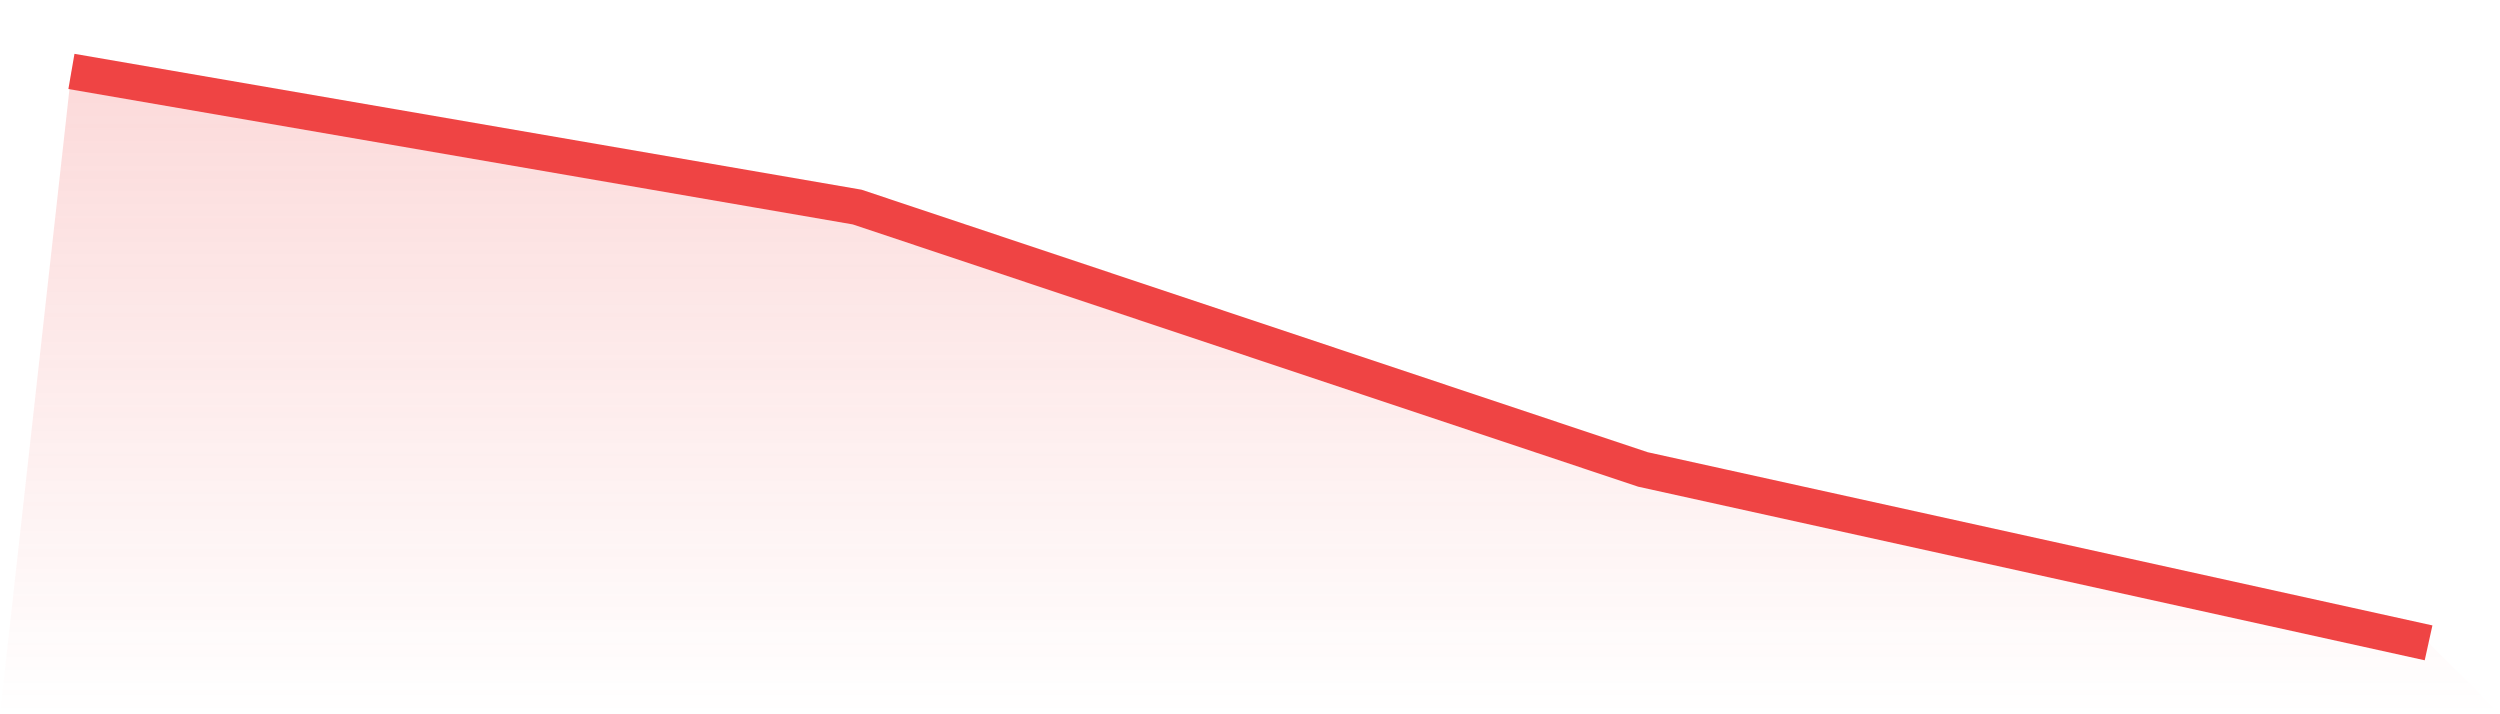
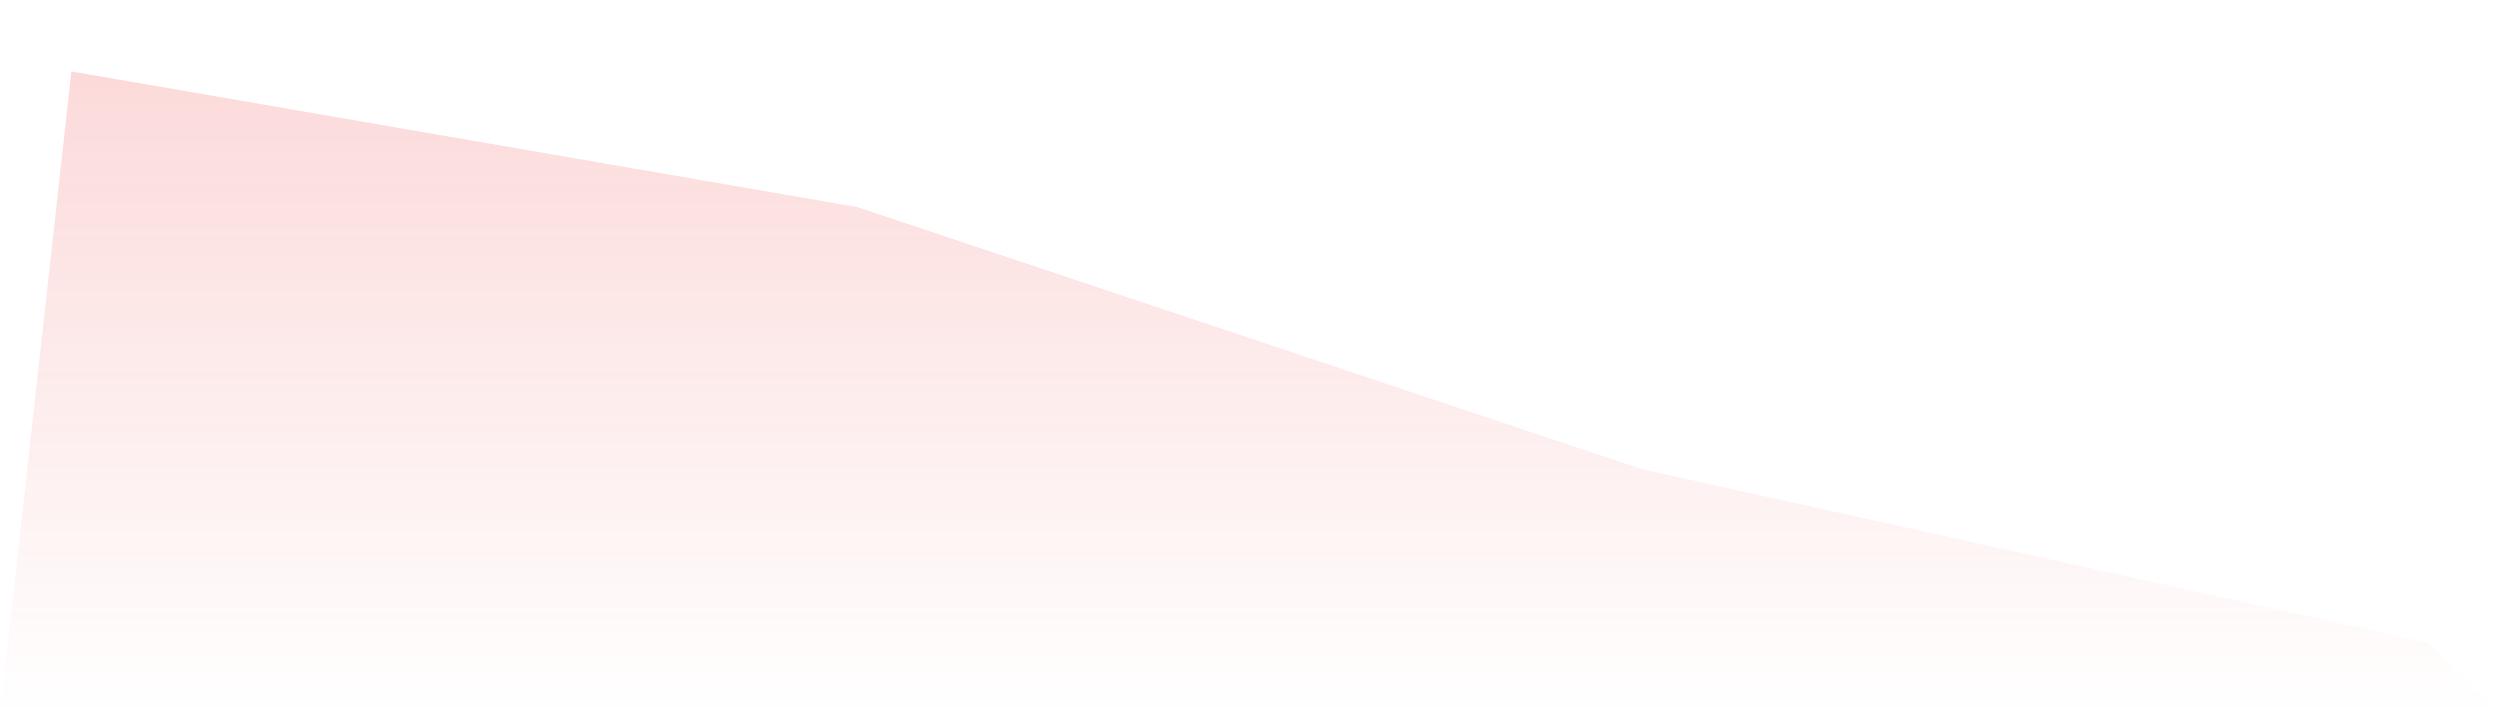
<svg xmlns="http://www.w3.org/2000/svg" viewBox="0 0 140 40">
  <defs>
    <linearGradient id="gradient" x1="0" x2="0" y1="0" y2="1">
      <stop offset="0%" stop-color="#ef4444" stop-opacity="0.2" />
      <stop offset="100%" stop-color="#ef4444" stop-opacity="0" />
    </linearGradient>
  </defs>
  <path d="M4,4 L4,4 L48,11.595 L92,26.288 L136,36 L140,40 L0,40 z" fill="url(#gradient)" />
-   <path d="M4,4 L4,4 L48,11.595 L92,26.288 L136,36" fill="none" stroke="#ef4444" stroke-width="2" />
</svg>